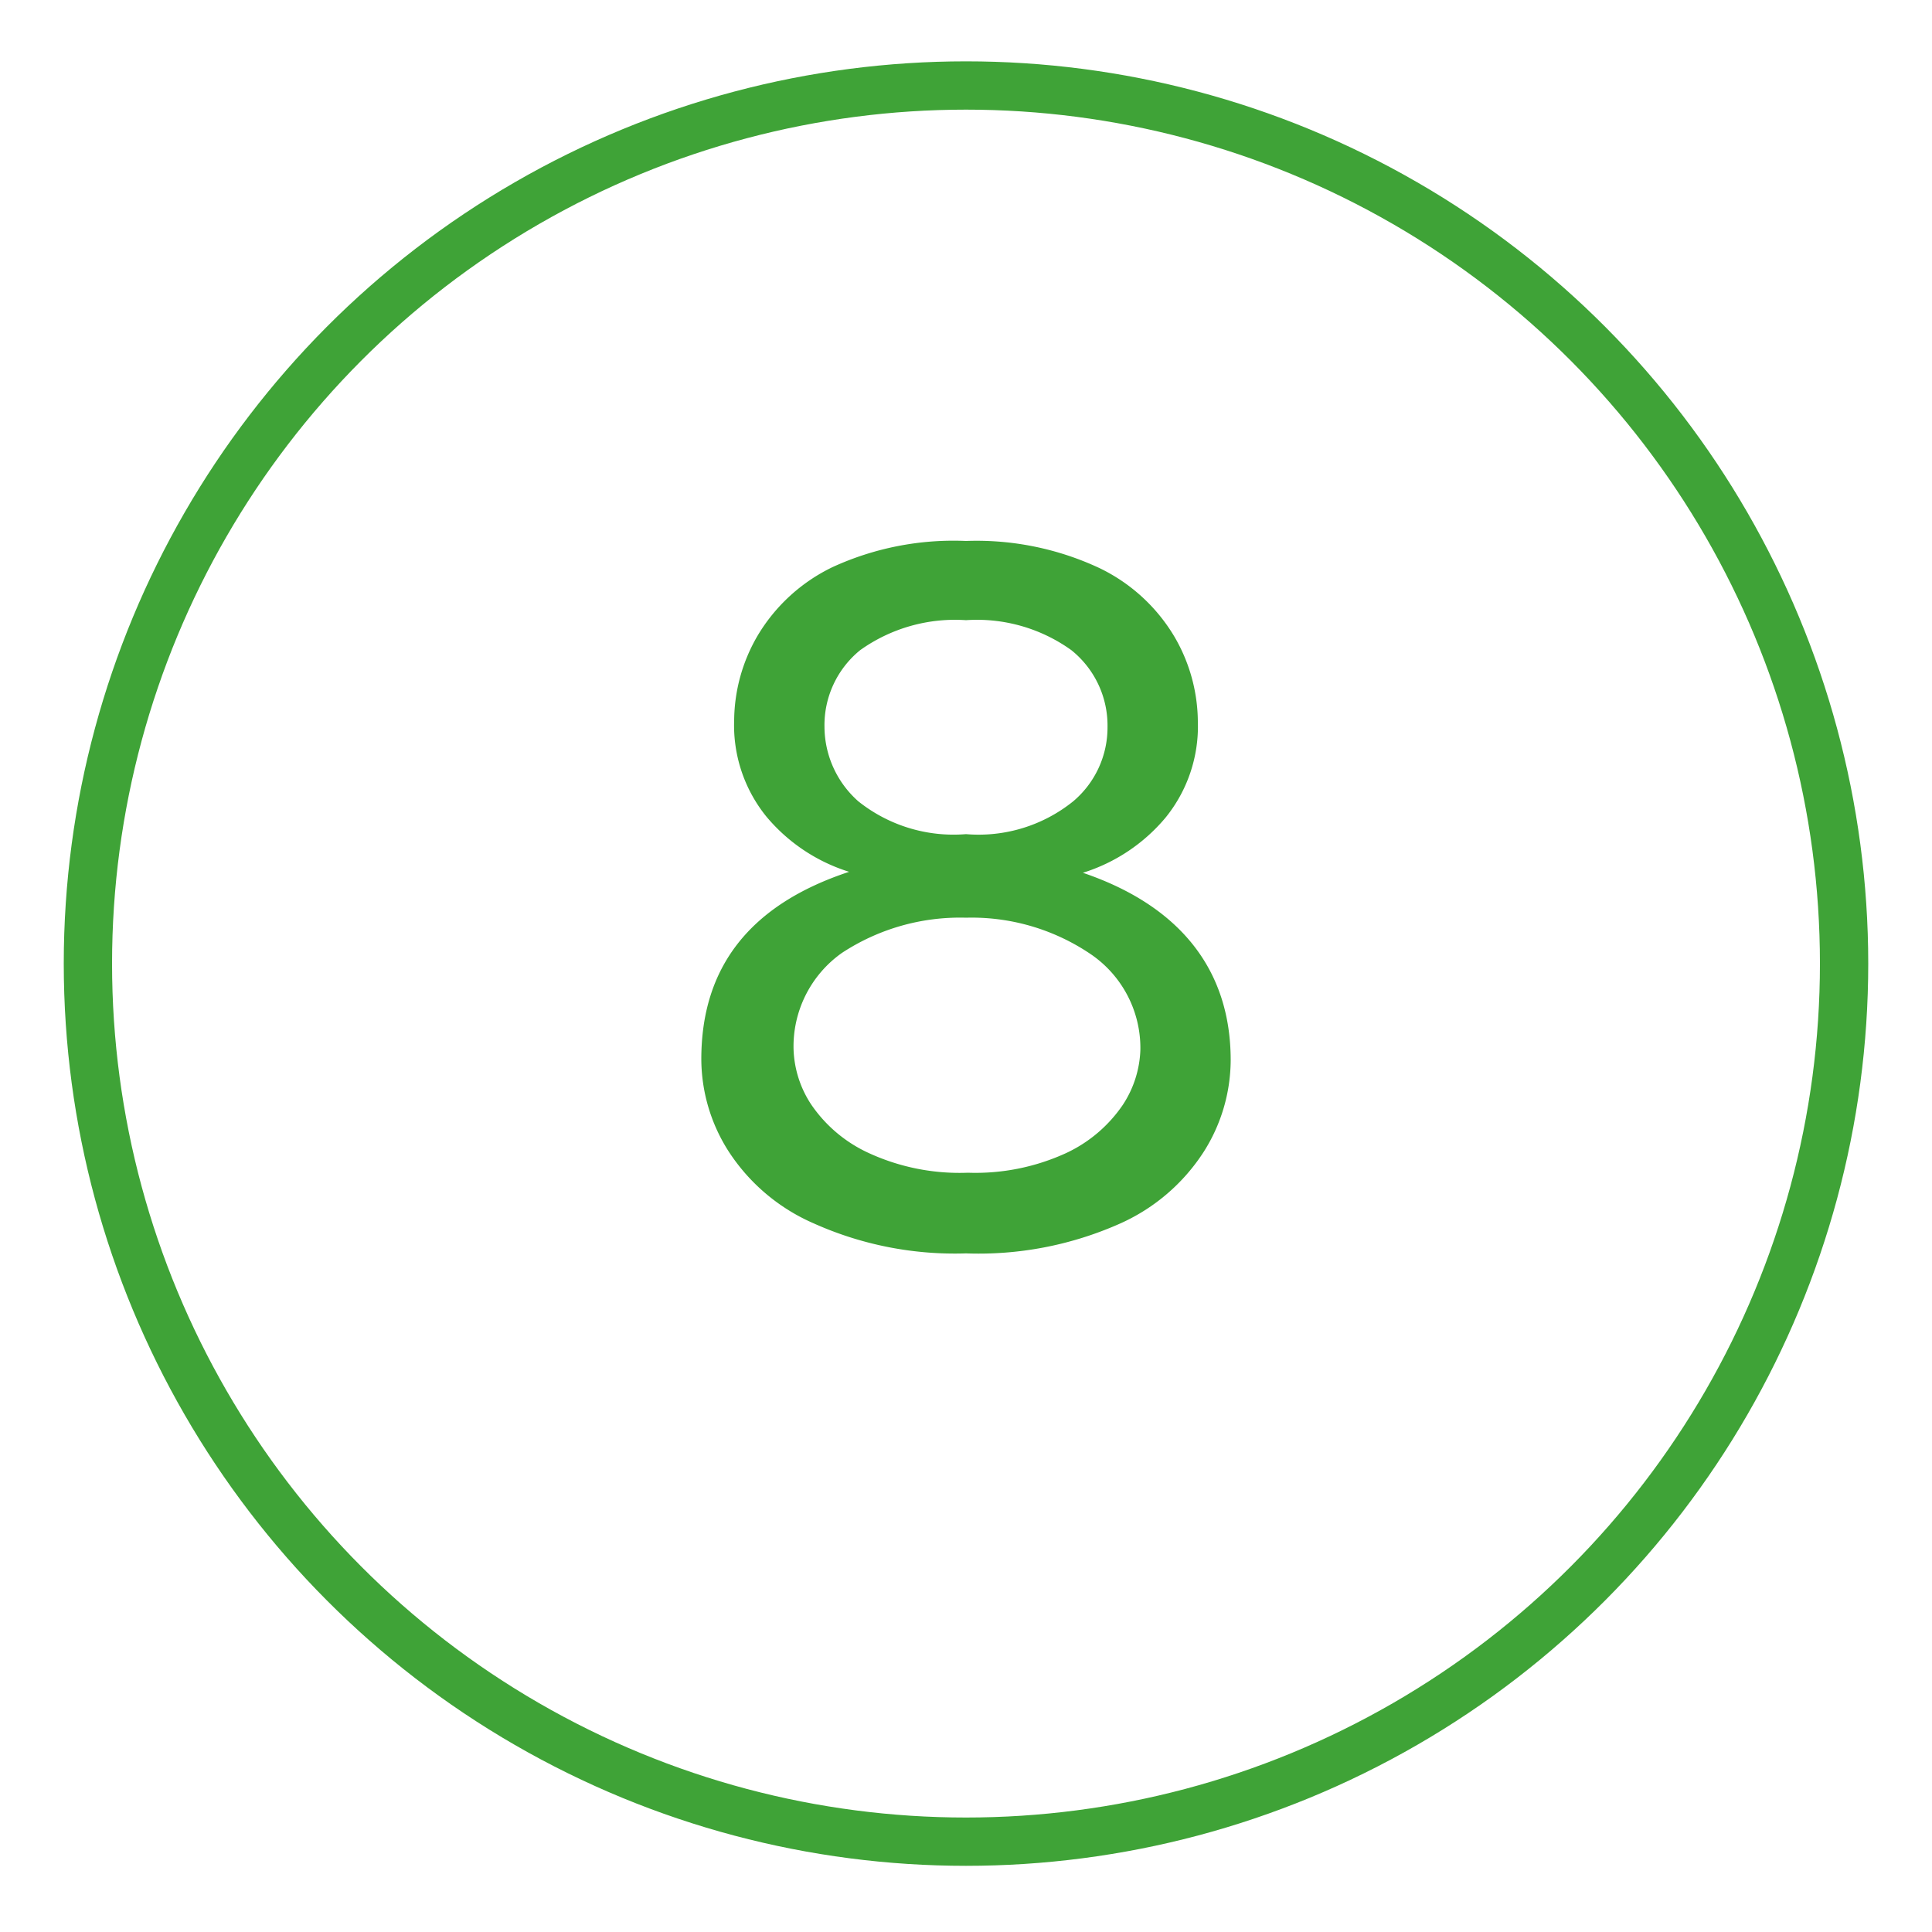
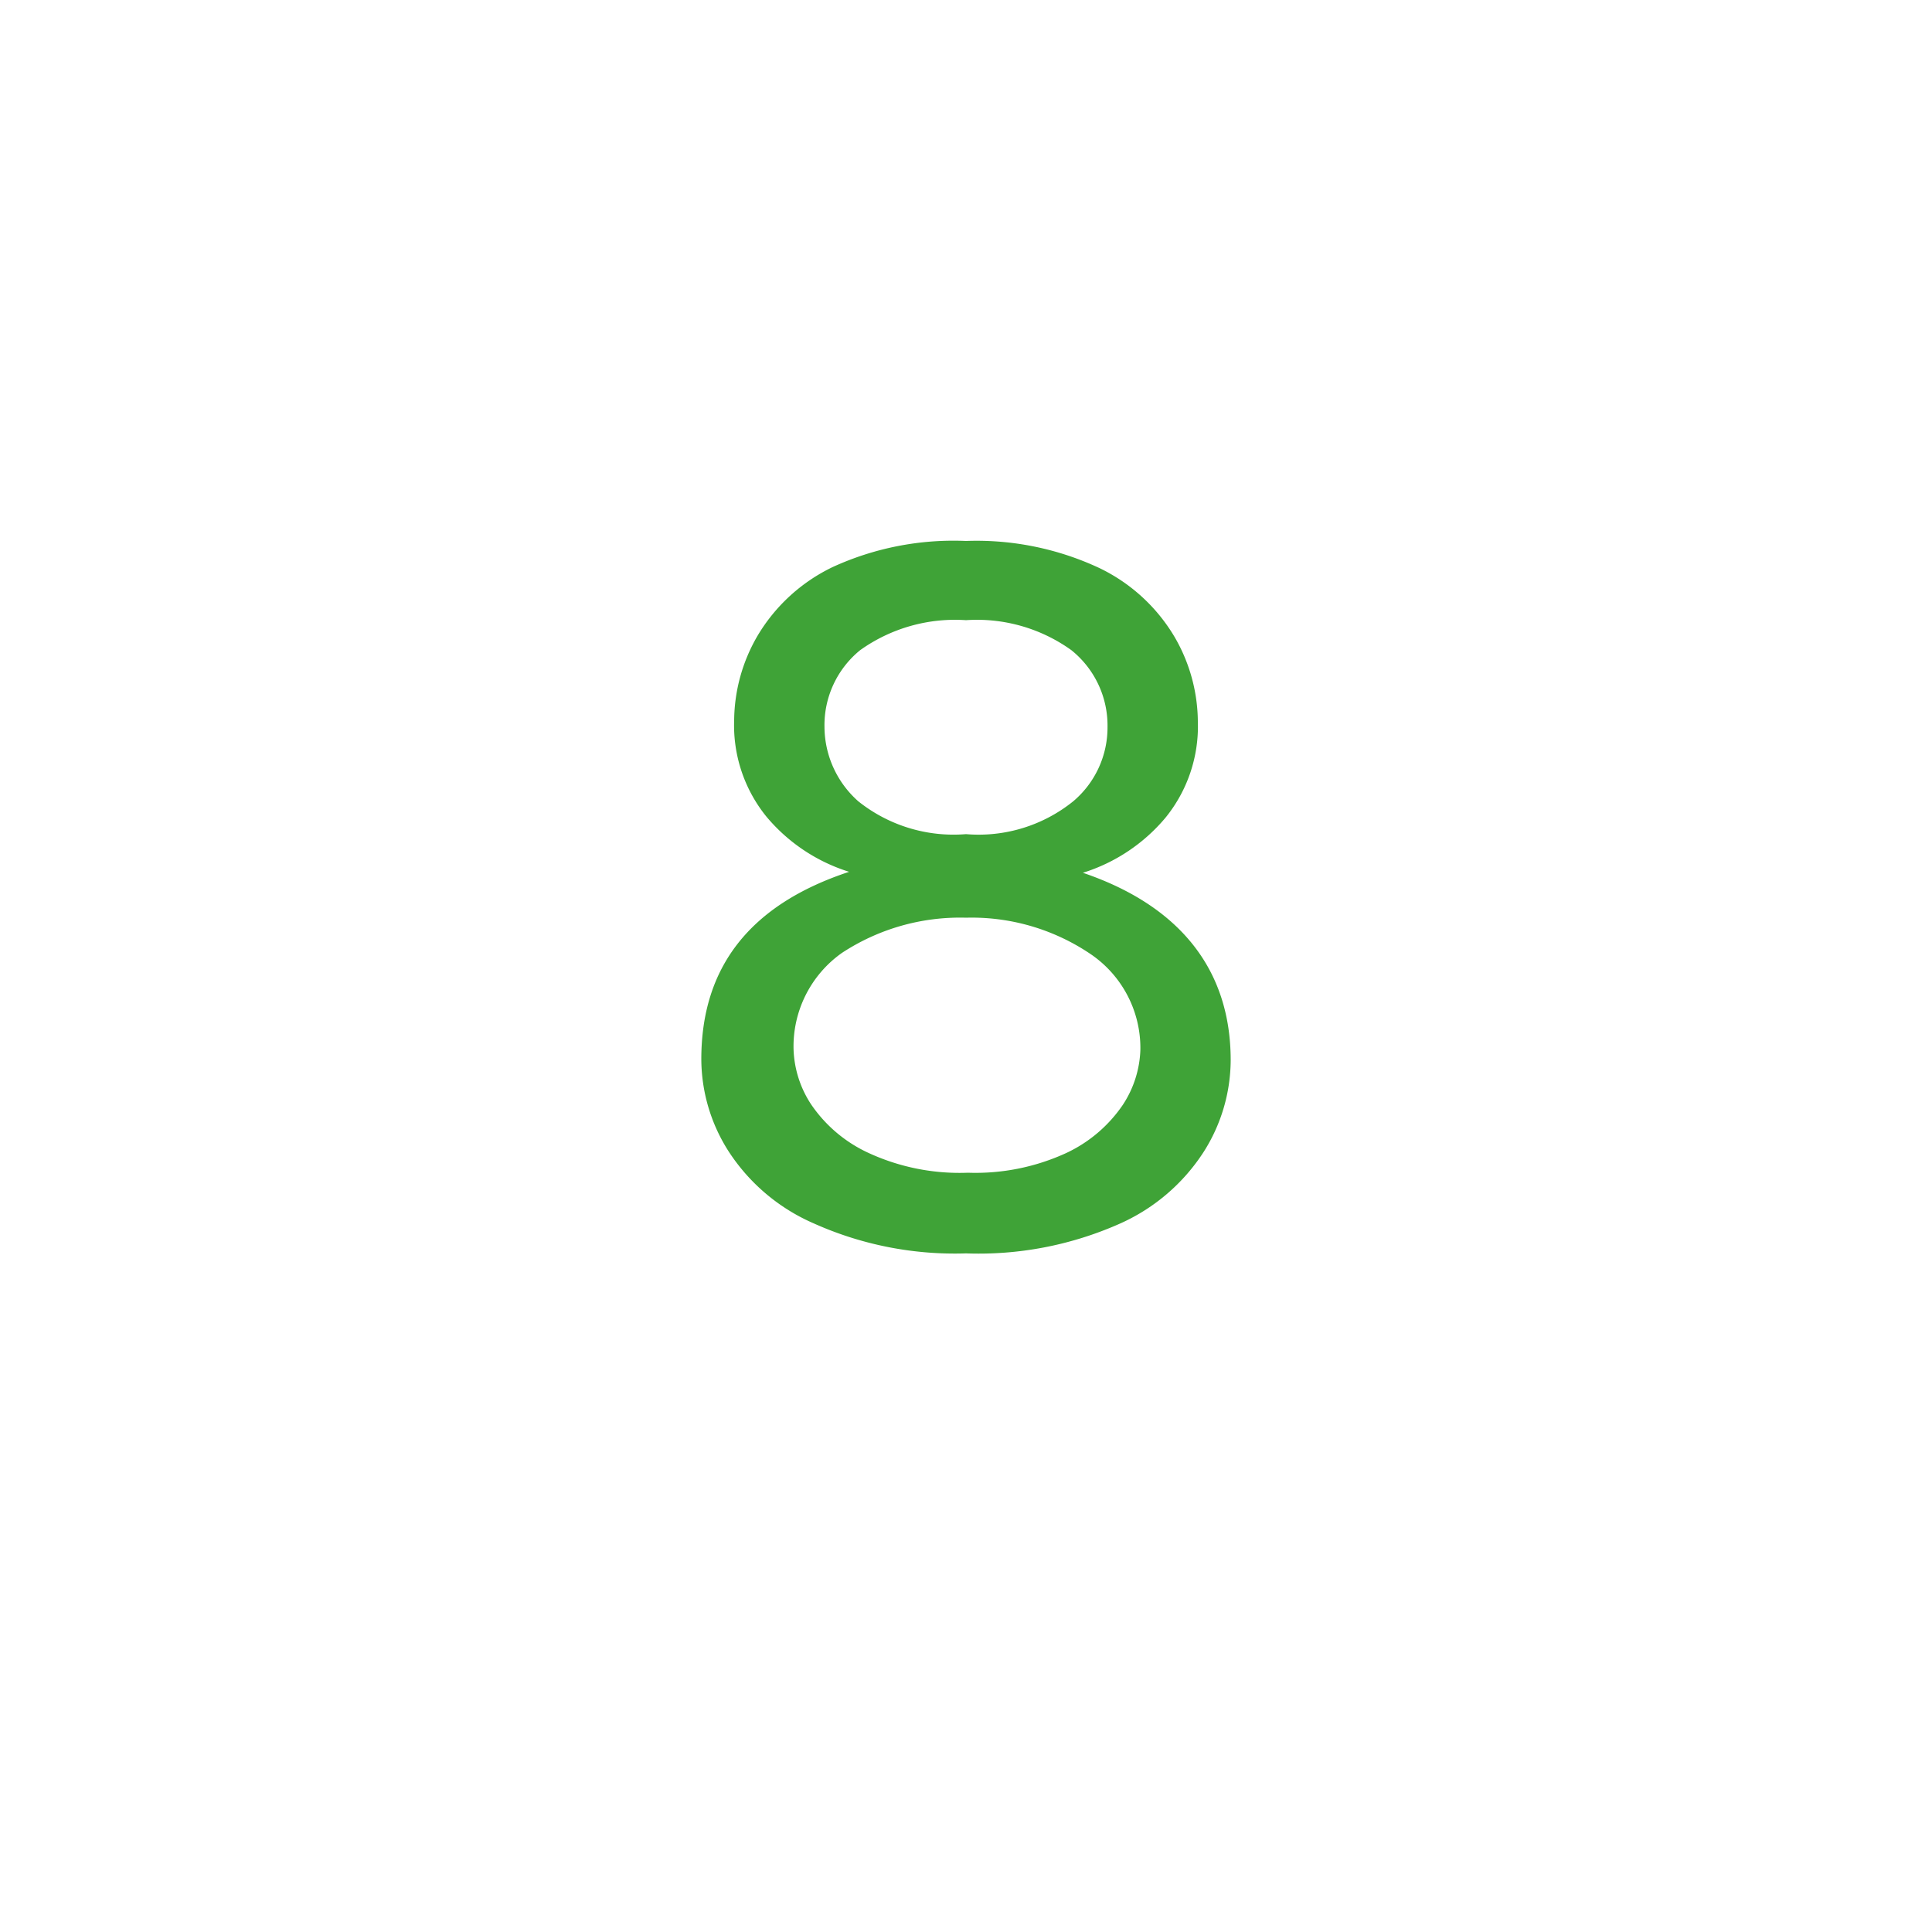
<svg xmlns="http://www.w3.org/2000/svg" id="Capa_1" data-name="Capa 1" width="14.11mm" height="14.11mm" viewBox="0 0 40 40">
  <title>icones</title>
-   <circle cx="20" cy="19.95" r="18.18" style="fill: none;stroke: #3fa337;stroke-miterlimit: 10" />
  <path d="M16.85,25.33a4,4,0,0,1-1.77-1.5,3.56,3.56,0,0,1-.56-1.9c0-1.9,1-3.2,3.06-3.88a3.65,3.65,0,0,1-1.71-1.14,3,3,0,0,1-.67-2,3.52,3.52,0,0,1,.48-1.74,3.64,3.64,0,0,1,1.56-1.43A6,6,0,0,1,20,11.2a6,6,0,0,1,2.76.56,3.64,3.64,0,0,1,1.56,1.43,3.52,3.52,0,0,1,.48,1.74,3,3,0,0,1-.67,2,3.65,3.65,0,0,1-1.71,1.14c2,.68,3.06,2,3.06,3.88a3.56,3.56,0,0,1-.56,1.9,4,4,0,0,1-1.77,1.5,7.19,7.19,0,0,1-3.15.6A7.13,7.13,0,0,1,16.85,25.33Zm5.23-1.46a2.9,2.9,0,0,0,1.17-1,2.2,2.2,0,0,0,.36-1.13,2.35,2.35,0,0,0-1.05-2A4.39,4.39,0,0,0,20,19a4.45,4.45,0,0,0-2.57.73,2.37,2.37,0,0,0-1,2,2.2,2.2,0,0,0,.36,1.13,2.9,2.9,0,0,0,1.17,1,4.5,4.5,0,0,0,2.08.42A4.5,4.5,0,0,0,22.08,23.87Zm.14-7.28a2,2,0,0,0,.71-1.54,2,2,0,0,0-.75-1.59A3.35,3.35,0,0,0,20,12.84a3.38,3.38,0,0,0-2.19.62,2,2,0,0,0-.74,1.59,2.07,2.07,0,0,0,.7,1.54,3.16,3.16,0,0,0,2.23.68A3.12,3.12,0,0,0,22.22,16.59Z" style="fill: #3fa337" />
</svg>